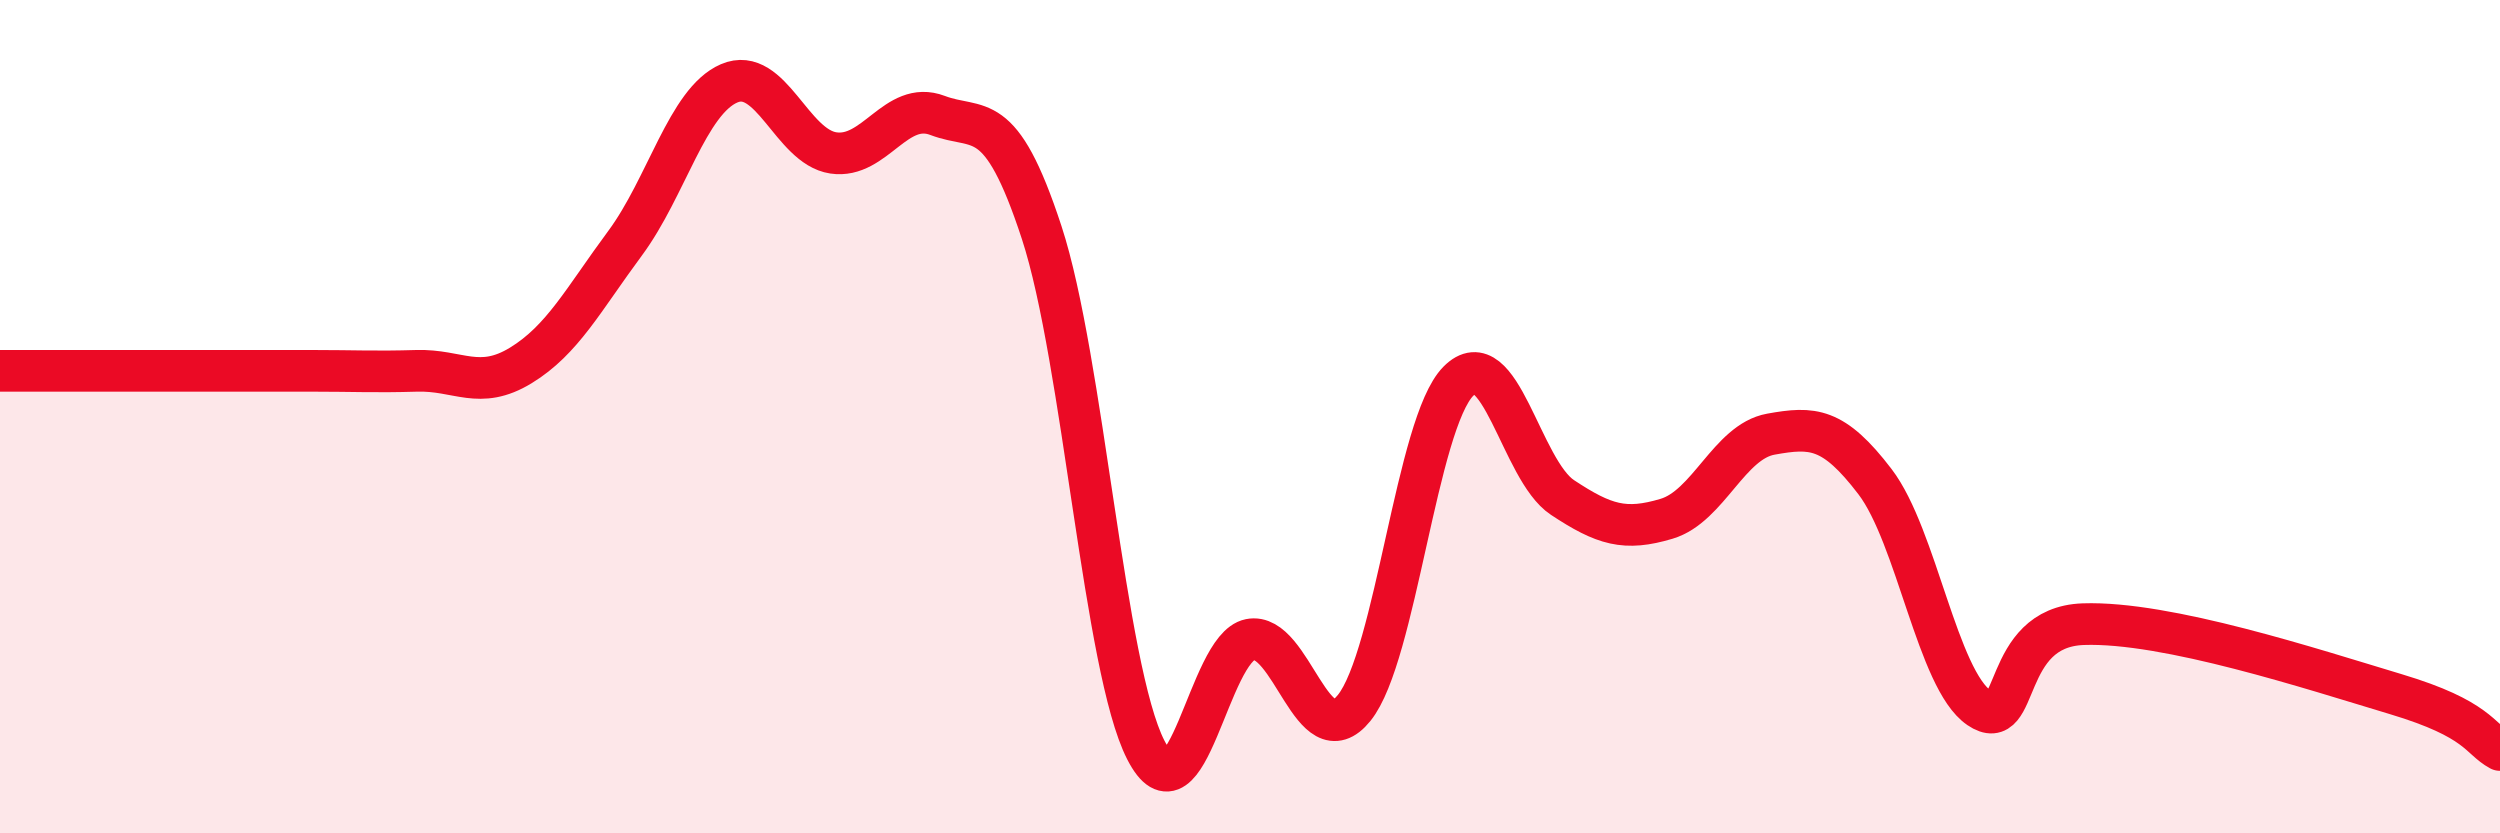
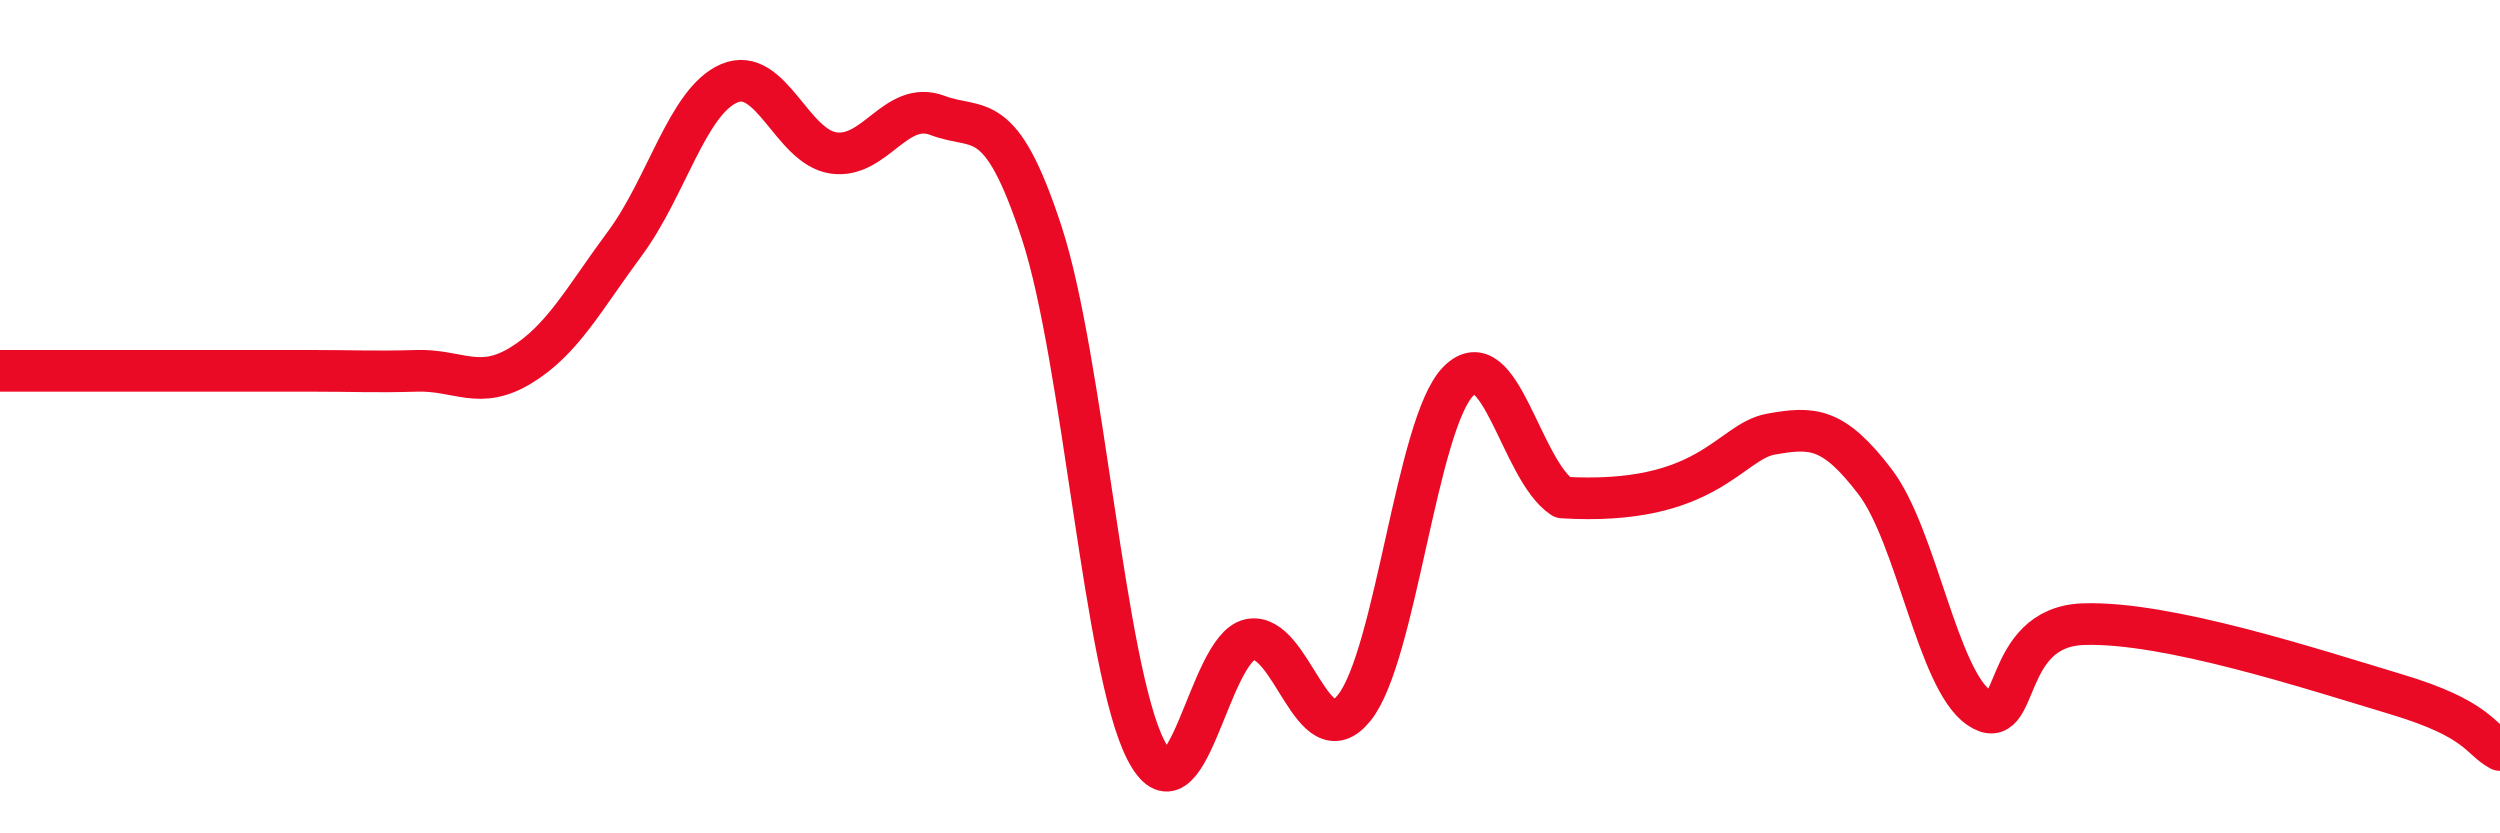
<svg xmlns="http://www.w3.org/2000/svg" width="60" height="20" viewBox="0 0 60 20">
-   <path d="M 0,8.9 C 0.5,8.9 1.5,8.9 2.5,8.9 C 3.5,8.9 4,8.9 5,8.9 C 6,8.9 6.5,8.9 7.5,8.9 C 8.5,8.9 9,8.93 10,8.9 C 11,8.87 11.5,9.38 12.5,8.77 C 13.5,8.16 14,7.19 15,5.84 C 16,4.49 16.5,2.43 17.5,2 C 18.5,1.57 19,3.52 20,3.67 C 21,3.82 21.5,2.39 22.5,2.77 C 23.5,3.15 24,2.53 25,5.58 C 26,8.63 26.5,16.05 27.5,18 C 28.5,19.95 29,15.55 30,15.35 C 31,15.15 31.5,18.23 32.5,16.99 C 33.5,15.75 34,10.16 35,9.15 C 36,8.14 36.5,11.28 37.5,11.94 C 38.5,12.6 39,12.75 40,12.45 C 41,12.15 41.5,10.6 42.5,10.42 C 43.5,10.24 44,10.25 45,11.56 C 46,12.87 46.5,16.31 47.5,16.99 C 48.5,17.67 48,15.05 50,14.98 C 52,14.91 55.5,16.06 57.5,16.66 C 59.5,17.26 59.5,17.73 60,18L60 20L0 20Z" fill="#EB0A25" opacity="0.1" stroke-linecap="round" stroke-linejoin="round" />
-   <path d="M 0,8.9 C 0.5,8.9 1.5,8.9 2.5,8.9 C 3.5,8.9 4,8.9 5,8.9 C 6,8.9 6.5,8.9 7.5,8.9 C 8.5,8.9 9,8.93 10,8.9 C 11,8.87 11.5,9.38 12.5,8.77 C 13.5,8.16 14,7.19 15,5.84 C 16,4.49 16.5,2.43 17.5,2 C 18.5,1.57 19,3.52 20,3.67 C 21,3.82 21.5,2.39 22.5,2.77 C 23.5,3.15 24,2.53 25,5.58 C 26,8.63 26.5,16.05 27.5,18 C 28.5,19.95 29,15.55 30,15.35 C 31,15.15 31.5,18.23 32.5,16.99 C 33.5,15.75 34,10.16 35,9.15 C 36,8.14 36.5,11.28 37.5,11.94 C 38.5,12.6 39,12.75 40,12.45 C 41,12.15 41.5,10.6 42.5,10.42 C 43.5,10.24 44,10.25 45,11.56 C 46,12.87 46.5,16.31 47.5,16.99 C 48.5,17.67 48,15.05 50,14.98 C 52,14.91 55.5,16.06 57.5,16.66 C 59.5,17.26 59.5,17.73 60,18" stroke="#EB0A25" stroke-width="1" fill="none" stroke-linecap="round" stroke-linejoin="round" />
+   <path d="M 0,8.9 C 0.5,8.9 1.5,8.9 2.5,8.9 C 3.5,8.9 4,8.9 5,8.9 C 6,8.9 6.5,8.9 7.5,8.9 C 8.5,8.9 9,8.93 10,8.9 C 11,8.87 11.5,9.38 12.5,8.77 C 13.5,8.16 14,7.19 15,5.84 C 16,4.49 16.5,2.43 17.5,2 C 18.5,1.57 19,3.52 20,3.67 C 21,3.82 21.5,2.39 22.5,2.77 C 23.5,3.15 24,2.53 25,5.58 C 26,8.63 26.5,16.05 27.5,18 C 28.5,19.95 29,15.55 30,15.35 C 31,15.15 31.5,18.23 32.5,16.99 C 33.5,15.75 34,10.16 35,9.15 C 36,8.14 36.5,11.28 37.5,11.94 C 41,12.15 41.5,10.6 42.5,10.42 C 43.5,10.24 44,10.25 45,11.56 C 46,12.87 46.5,16.31 47.5,16.99 C 48.5,17.67 48,15.05 50,14.98 C 52,14.91 55.5,16.06 57.5,16.66 C 59.5,17.26 59.5,17.73 60,18" stroke="#EB0A25" stroke-width="1" fill="none" stroke-linecap="round" stroke-linejoin="round" />
</svg>